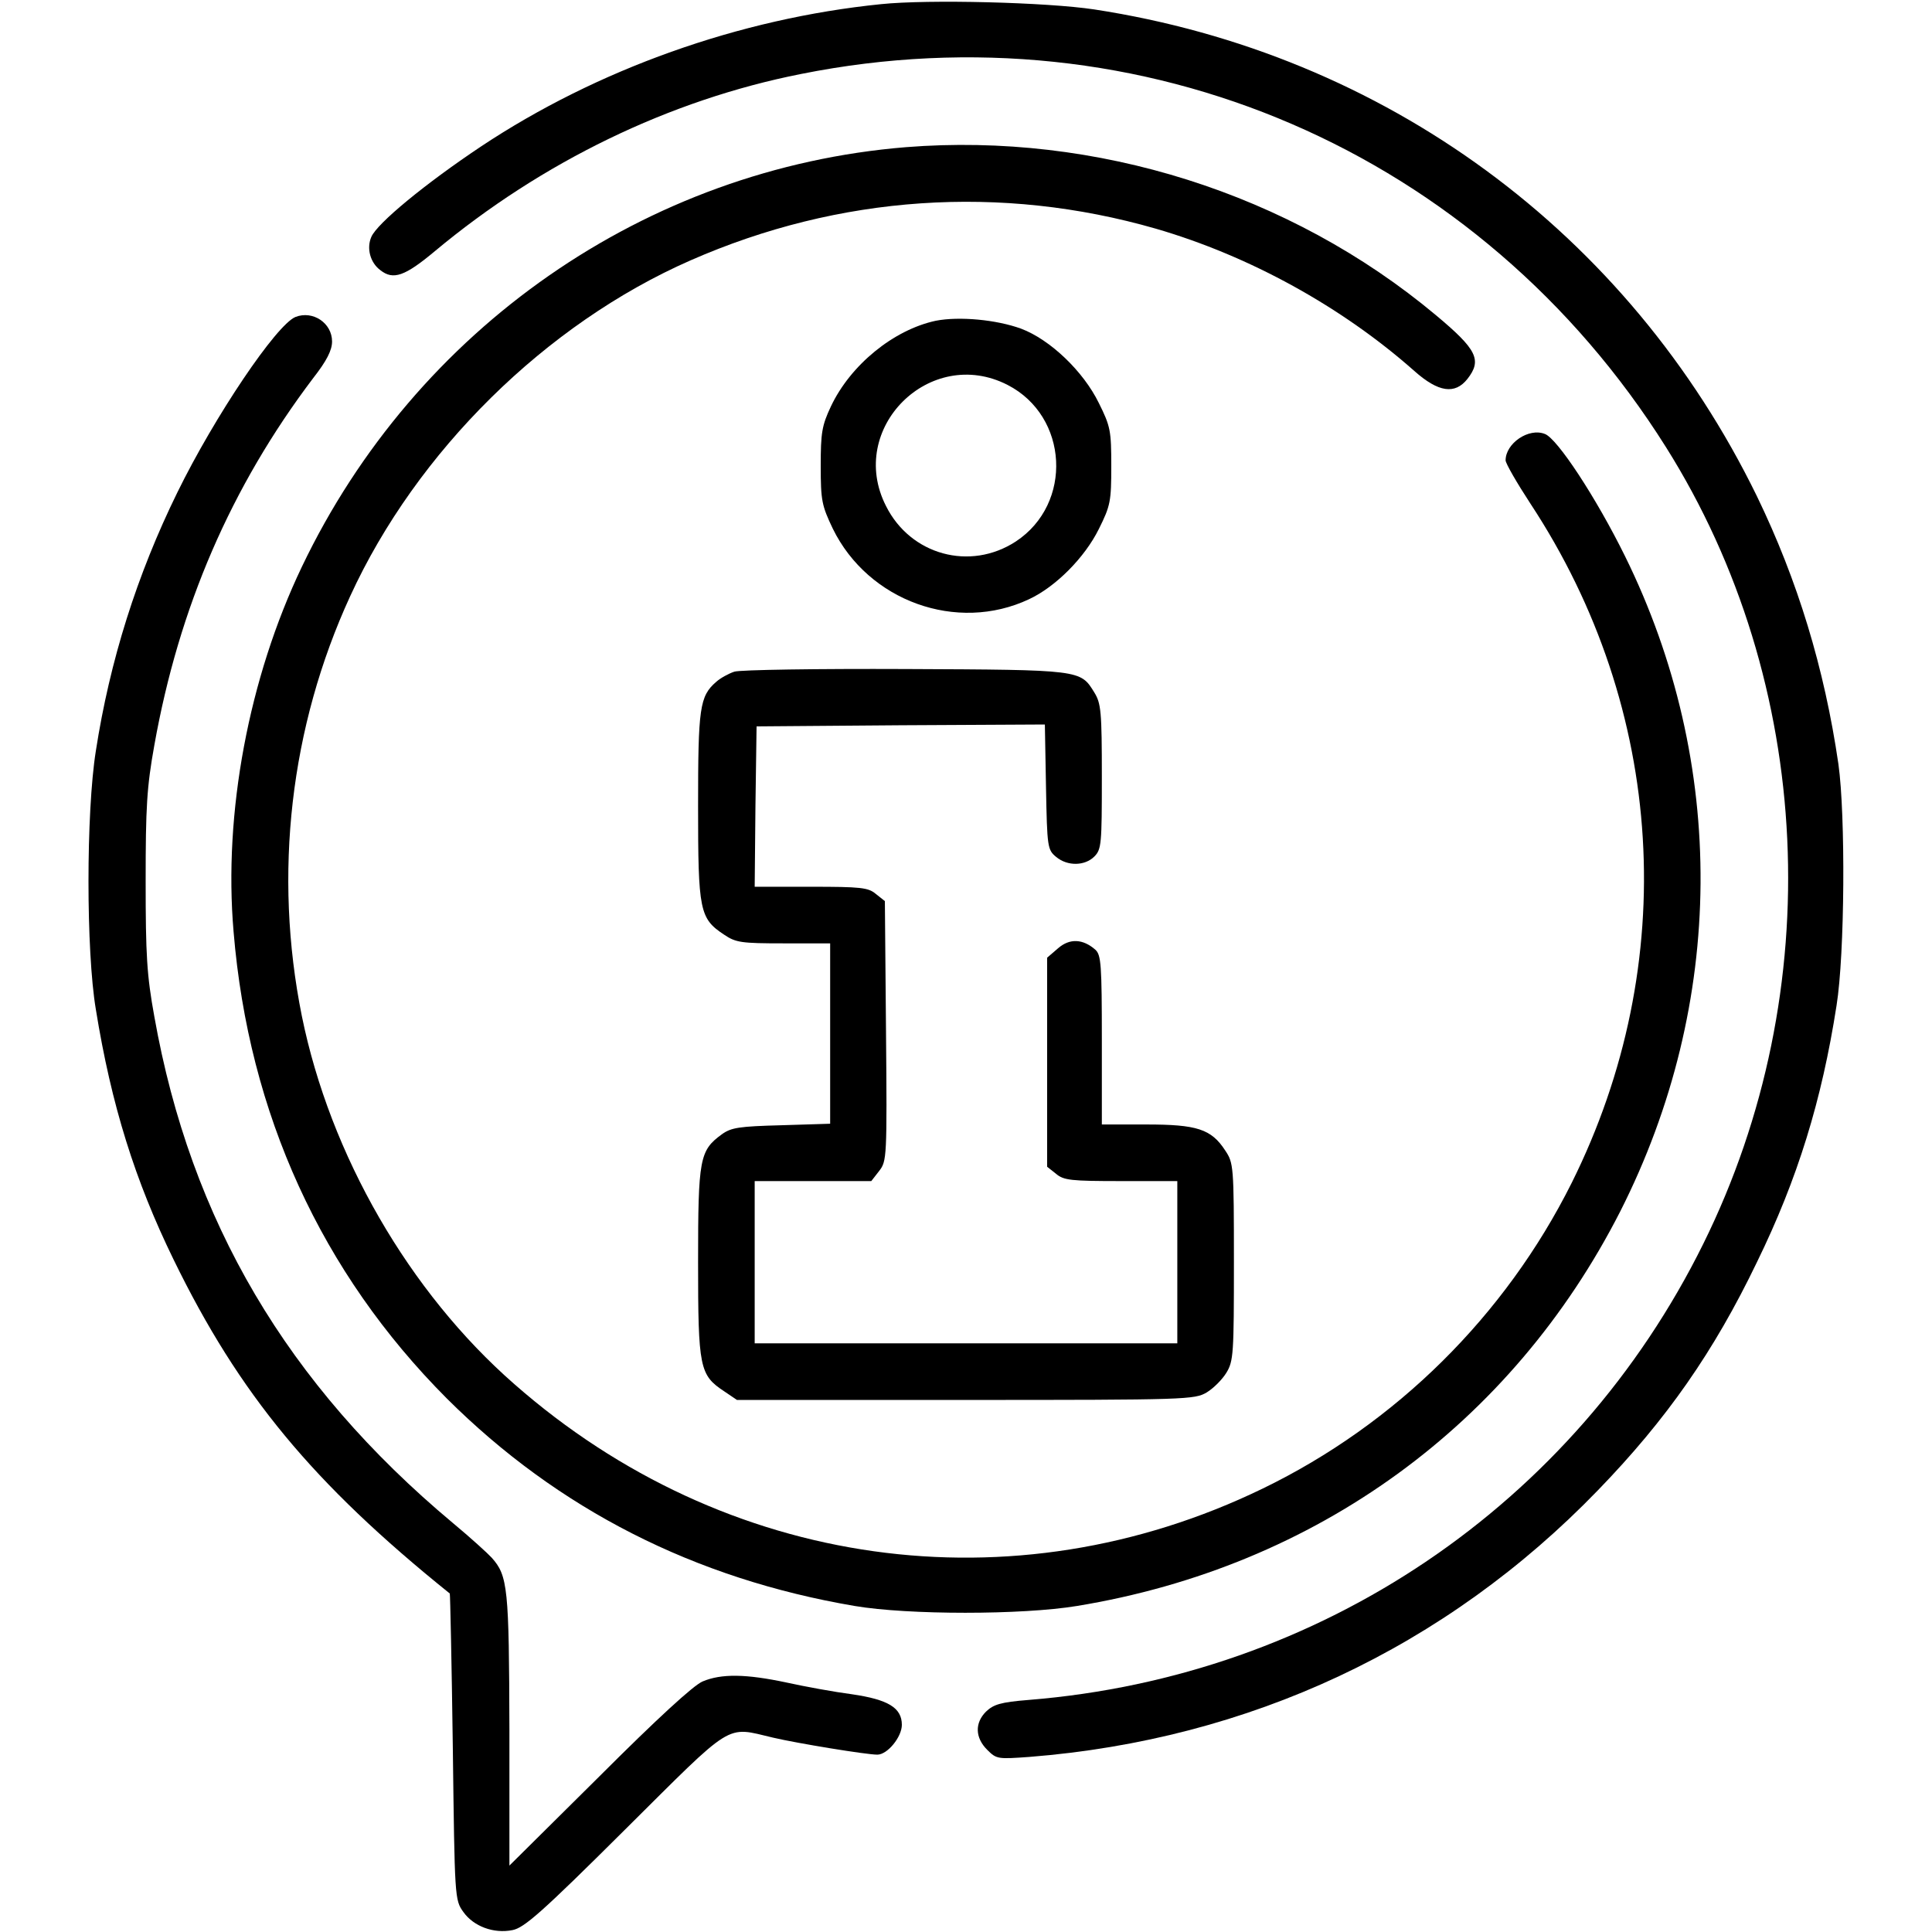
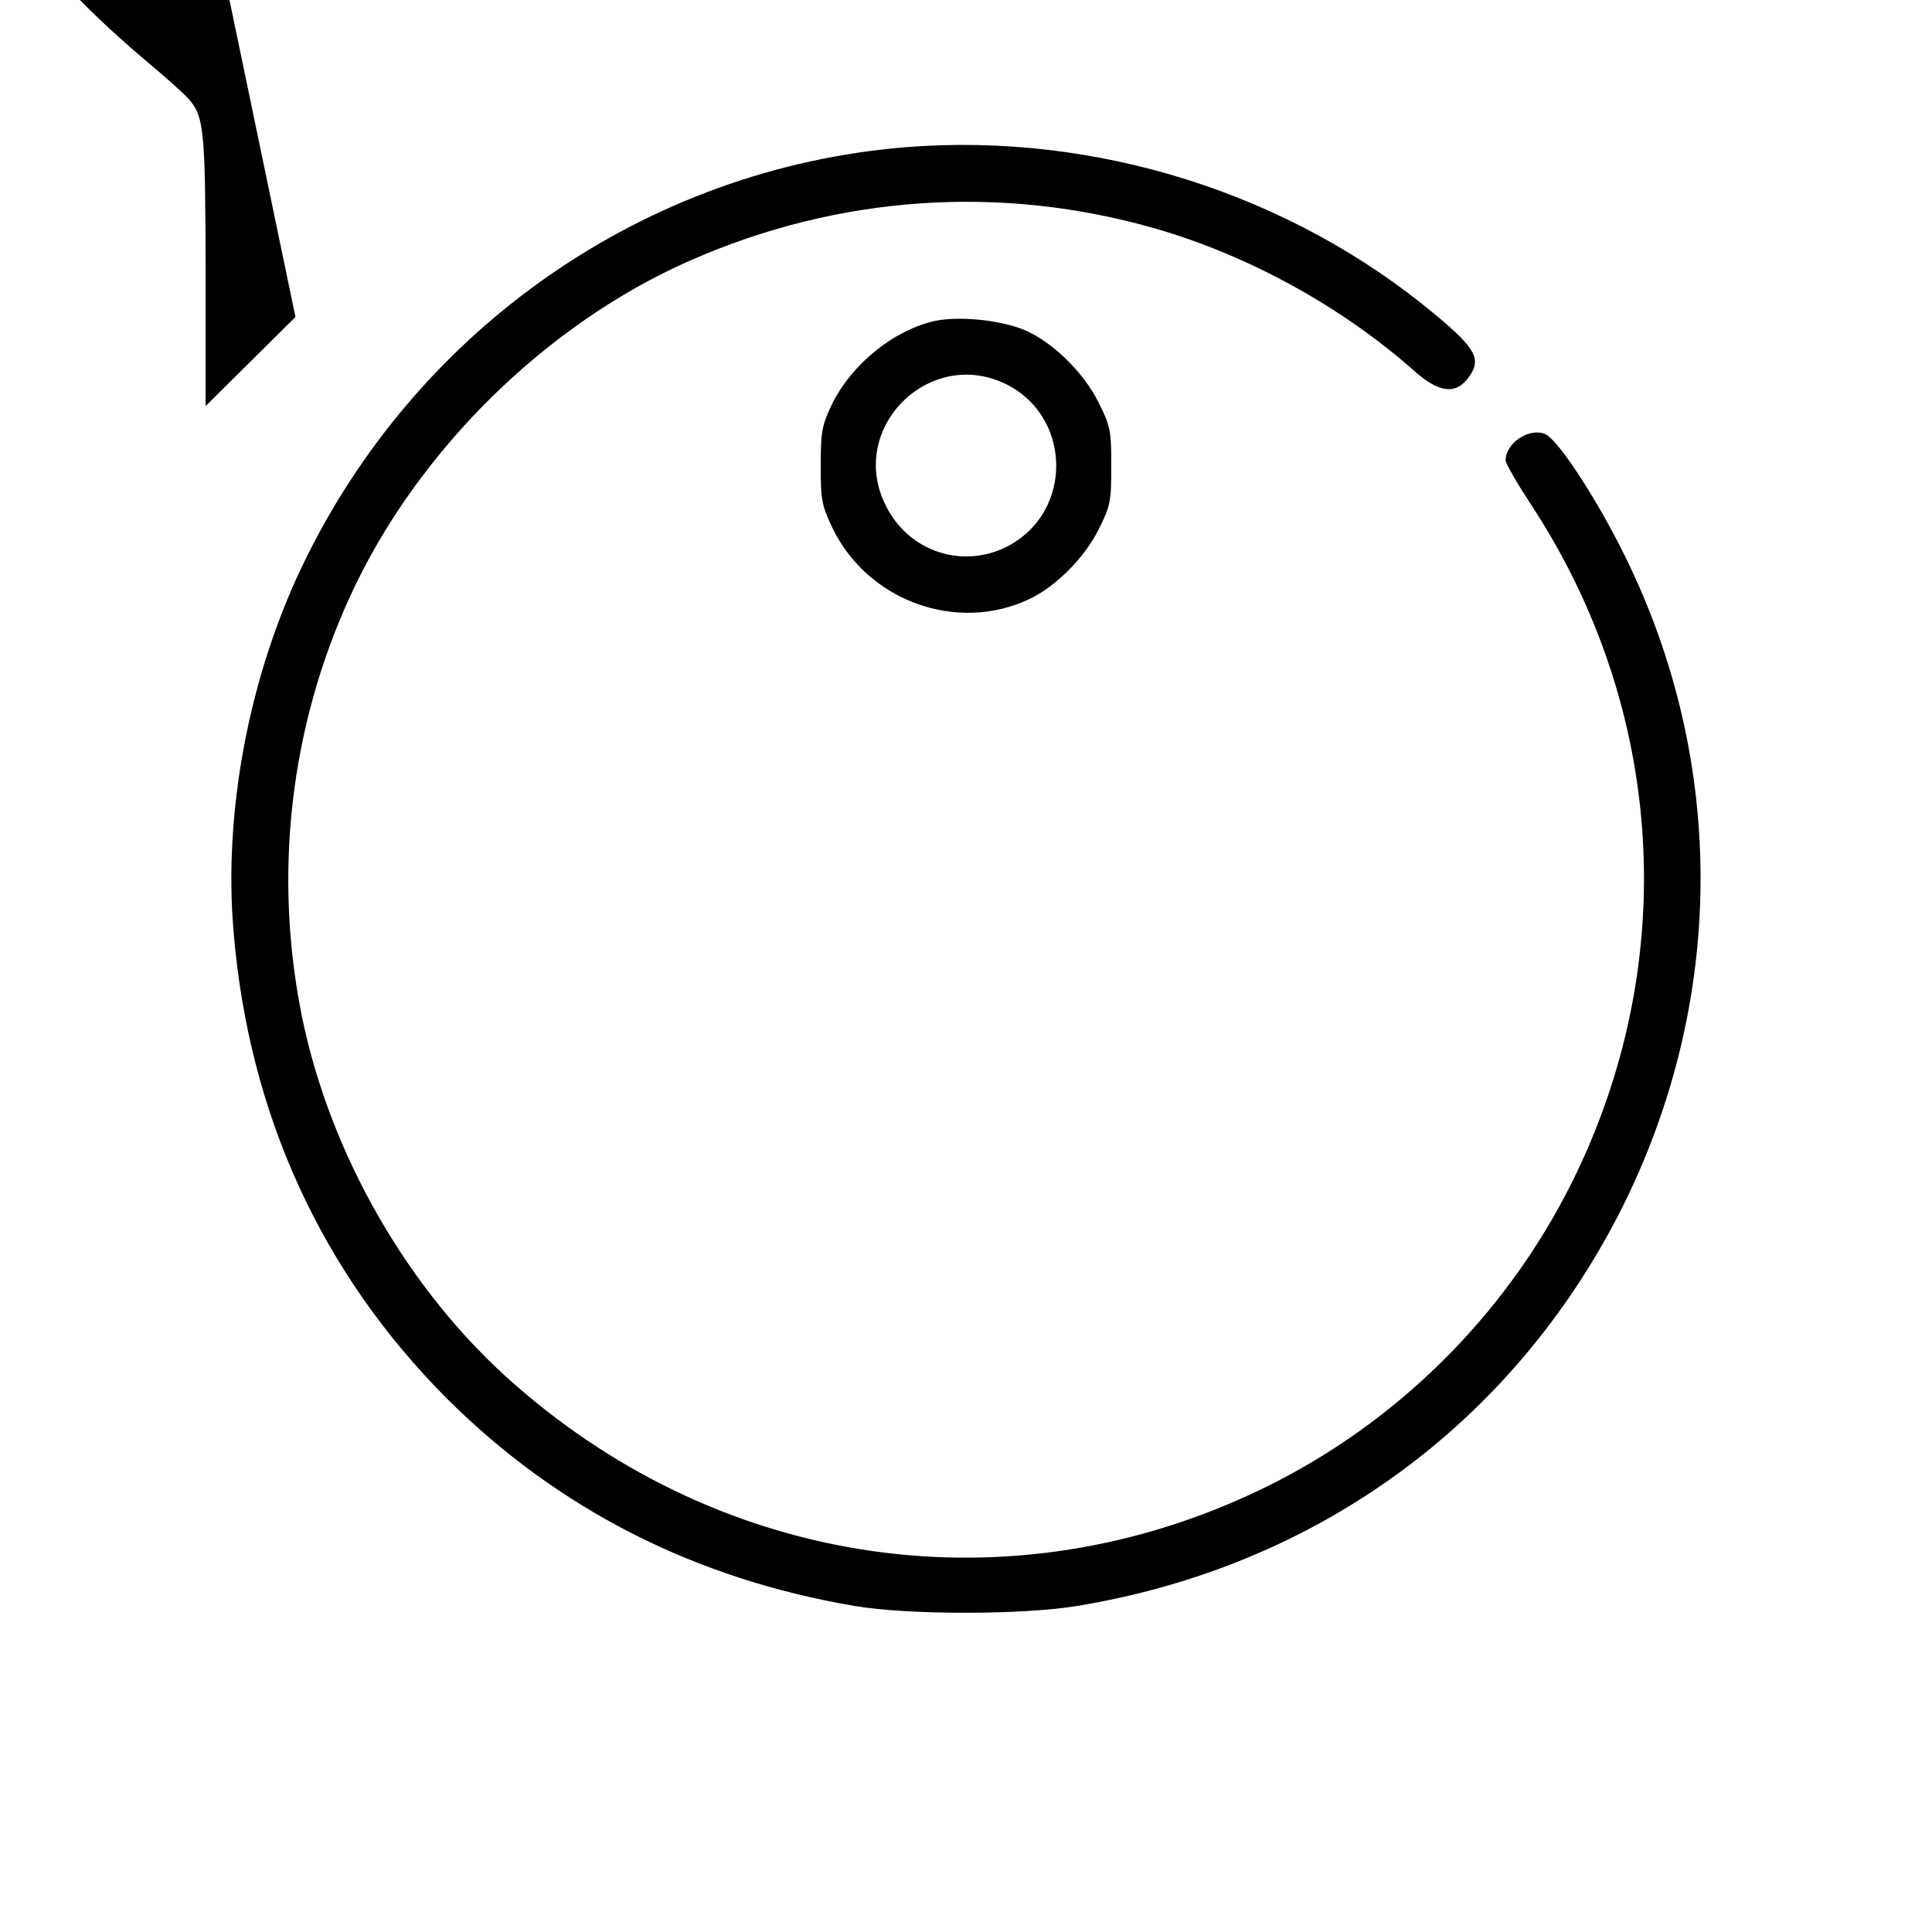
<svg xmlns="http://www.w3.org/2000/svg" width="512pt" height="512pt" viewBox="0 0 512 512" preserveAspectRatio="xMidYMid meet">
  <g transform="translate(0,512) scale(0.1,-0.1)" fill="#000000" stroke="none">
-     <path d="M2335 5109 c-376 -38 -753 -173 -1060 -377 -147 -98 -276 -204 -291 -240 -13 -30 -3 -68 24 -88 34 -27 65 -16 144 50 284 237 622 401 971 470 905 181 1799 -205 2292 -989 393 -625 431 -1440 99 -2111 -342 -692 -1015 -1147 -1788 -1209 -75 -6 -93 -12 -113 -31 -30 -30 -29 -69 3 -101 25 -25 28 -25 112 -19 583 46 1103 289 1507 707 182 188 307 367 421 604 108 221 172 429 211 680 22 137 24 505 5 640 -37 254 -108 487 -216 710 -341 699 -986 1172 -1756 1290 -126 19 -440 27 -565 14z" />
    <path d="M2401 4730 c-689 -56 -1299 -480 -1601 -1112 -141 -295 -208 -653 -181 -967 40 -483 233 -904 565 -1237 295 -294 657 -478 1081 -550 142 -24 443 -24 589 0 634 104 1152 481 1440 1046 279 551 284 1186 12 1737 -76 154 -179 311 -212 323 -43 17 -104 -25 -104 -70 0 -8 30 -60 66 -115 358 -544 399 -1218 109 -1800 -176 -352 -466 -639 -819 -810 -662 -321 -1424 -214 -1983 277 -279 244 -488 607 -563 975 -76 377 -31 767 128 1113 176 384 519 722 902 890 394 173 823 202 1233 84 248 -72 493 -207 685 -377 64 -57 108 -63 141 -21 39 50 25 78 -84 169 -386 323 -901 485 -1404 445z" />
-     <path d="M783 4280 c-51 -21 -214 -263 -313 -465 -107 -218 -179 -446 -216 -685 -26 -163 -26 -531 0 -685 41 -254 104 -454 206 -663 174 -357 369 -593 732 -885 1 -1 5 -184 8 -407 5 -401 5 -405 28 -437 27 -38 80 -58 130 -48 31 6 76 45 298 266 292 290 265 274 393 244 64 -15 247 -45 276 -45 27 0 65 47 65 79 0 45 -36 67 -132 81 -46 6 -123 20 -173 31 -108 23 -173 24 -223 3 -24 -10 -121 -99 -274 -252 l-238 -236 0 359 c-1 377 -4 409 -47 457 -10 11 -56 53 -103 92 -439 367 -695 801 -791 1342 -20 110 -23 163 -23 359 0 196 3 249 23 360 65 365 203 685 421 973 36 46 50 74 50 97 0 49 -51 83 -97 65z" />
+     <path d="M783 4280 l-238 -236 0 359 c-1 377 -4 409 -47 457 -10 11 -56 53 -103 92 -439 367 -695 801 -791 1342 -20 110 -23 163 -23 359 0 196 3 249 23 360 65 365 203 685 421 973 36 46 50 74 50 97 0 49 -51 83 -97 65z" />
    <path d="M2480 4270 c-112 -24 -226 -117 -278 -227 -24 -51 -27 -70 -27 -158 0 -92 3 -105 32 -166 94 -192 329 -277 520 -187 71 33 148 111 185 186 31 62 33 74 33 167 0 93 -2 105 -33 167 -41 84 -129 168 -206 197 -66 24 -164 33 -226 21z m190 -170 c162 -83 174 -315 22 -415 -121 -79 -279 -36 -344 94 -105 206 117 426 322 321z" />
-     <path d="M1946 3340 c-15 -5 -37 -17 -48 -27 -44 -38 -48 -69 -48 -330 0 -277 4 -297 69 -340 31 -21 46 -23 157 -23 l124 0 0 -239 0 -239 -129 -4 c-112 -3 -133 -6 -158 -24 -59 -43 -63 -64 -63 -339 0 -280 4 -299 69 -342 l34 -23 606 0 c587 0 607 1 639 20 18 11 41 34 52 52 19 31 20 51 20 294 0 255 -1 262 -23 295 -37 57 -75 69 -209 69 l-118 0 0 223 c0 201 -2 226 -17 240 -33 29 -68 31 -99 4 l-29 -25 0 -277 0 -277 24 -19 c20 -17 40 -19 172 -19 l149 0 0 -215 0 -215 -560 0 -560 0 0 215 0 215 154 0 155 0 21 27 c20 26 21 34 18 371 l-3 344 -24 19 c-20 17 -40 19 -172 19 l-149 0 2 213 3 212 382 3 382 2 3 -166 c3 -160 4 -166 27 -185 30 -25 76 -24 101 1 19 19 20 33 20 211 0 173 -2 195 -20 224 -37 60 -34 60 -500 62 -234 1 -438 -2 -454 -7z" />
  </g>
</svg>